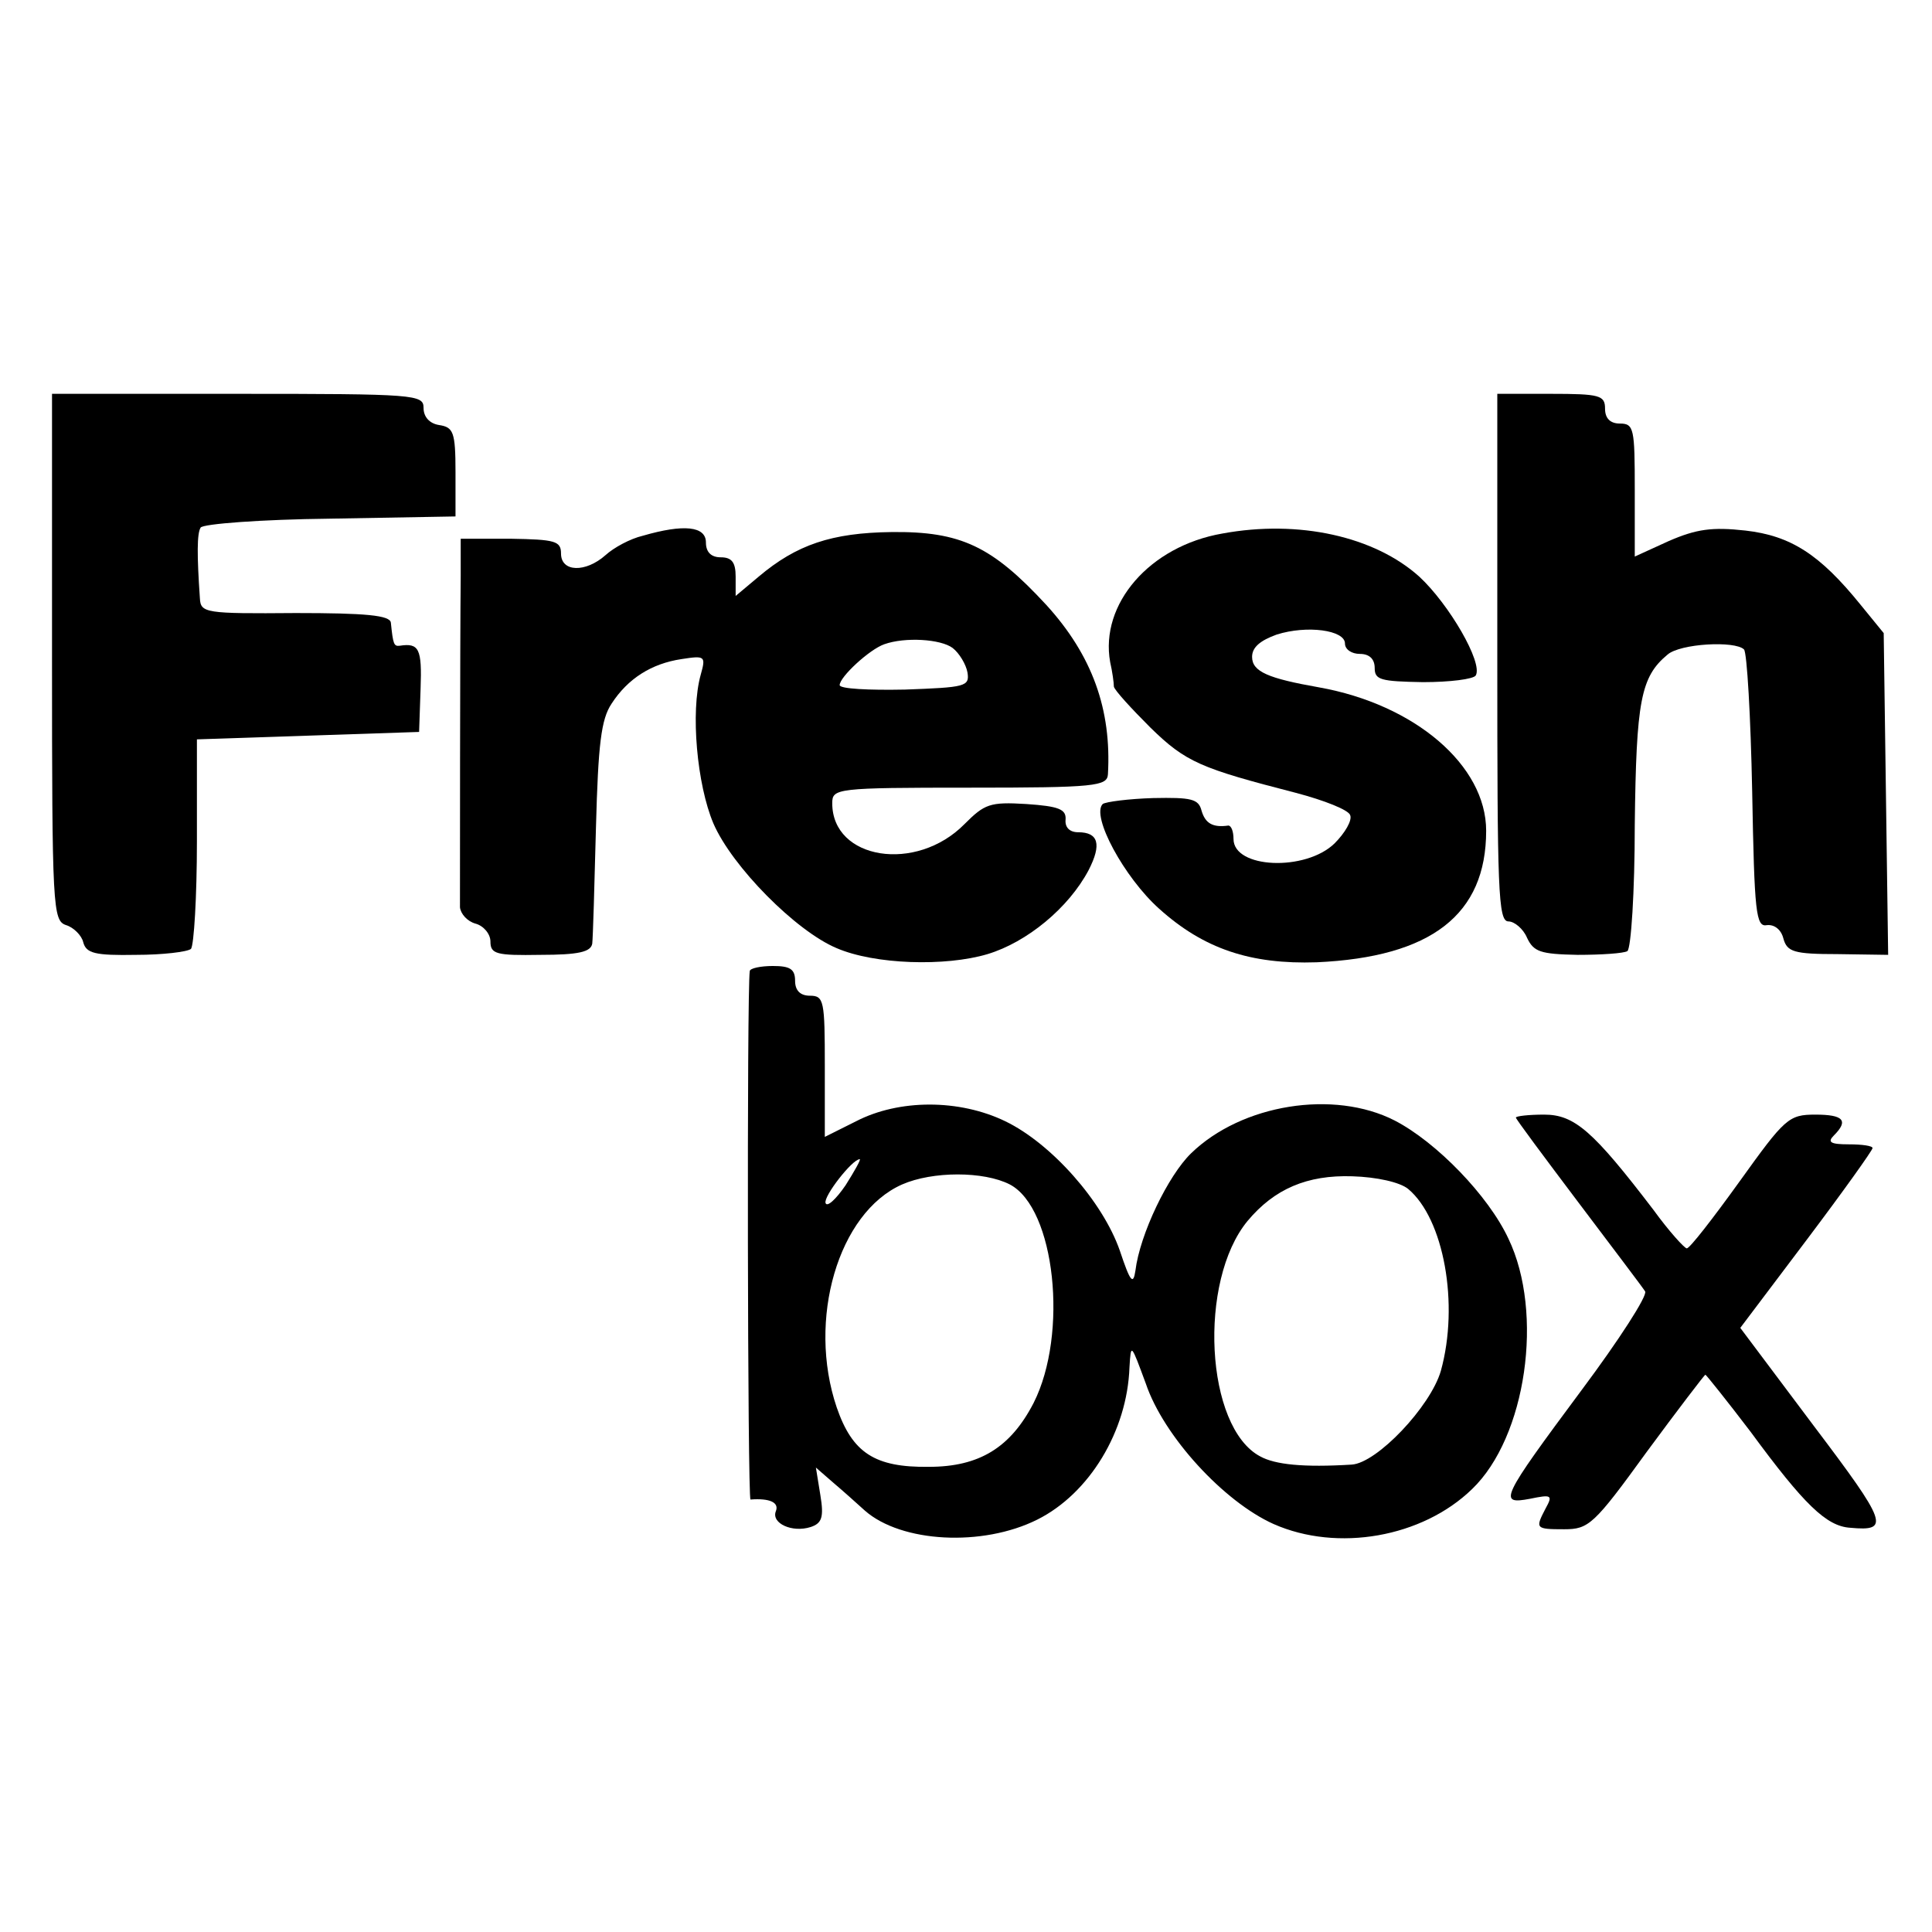
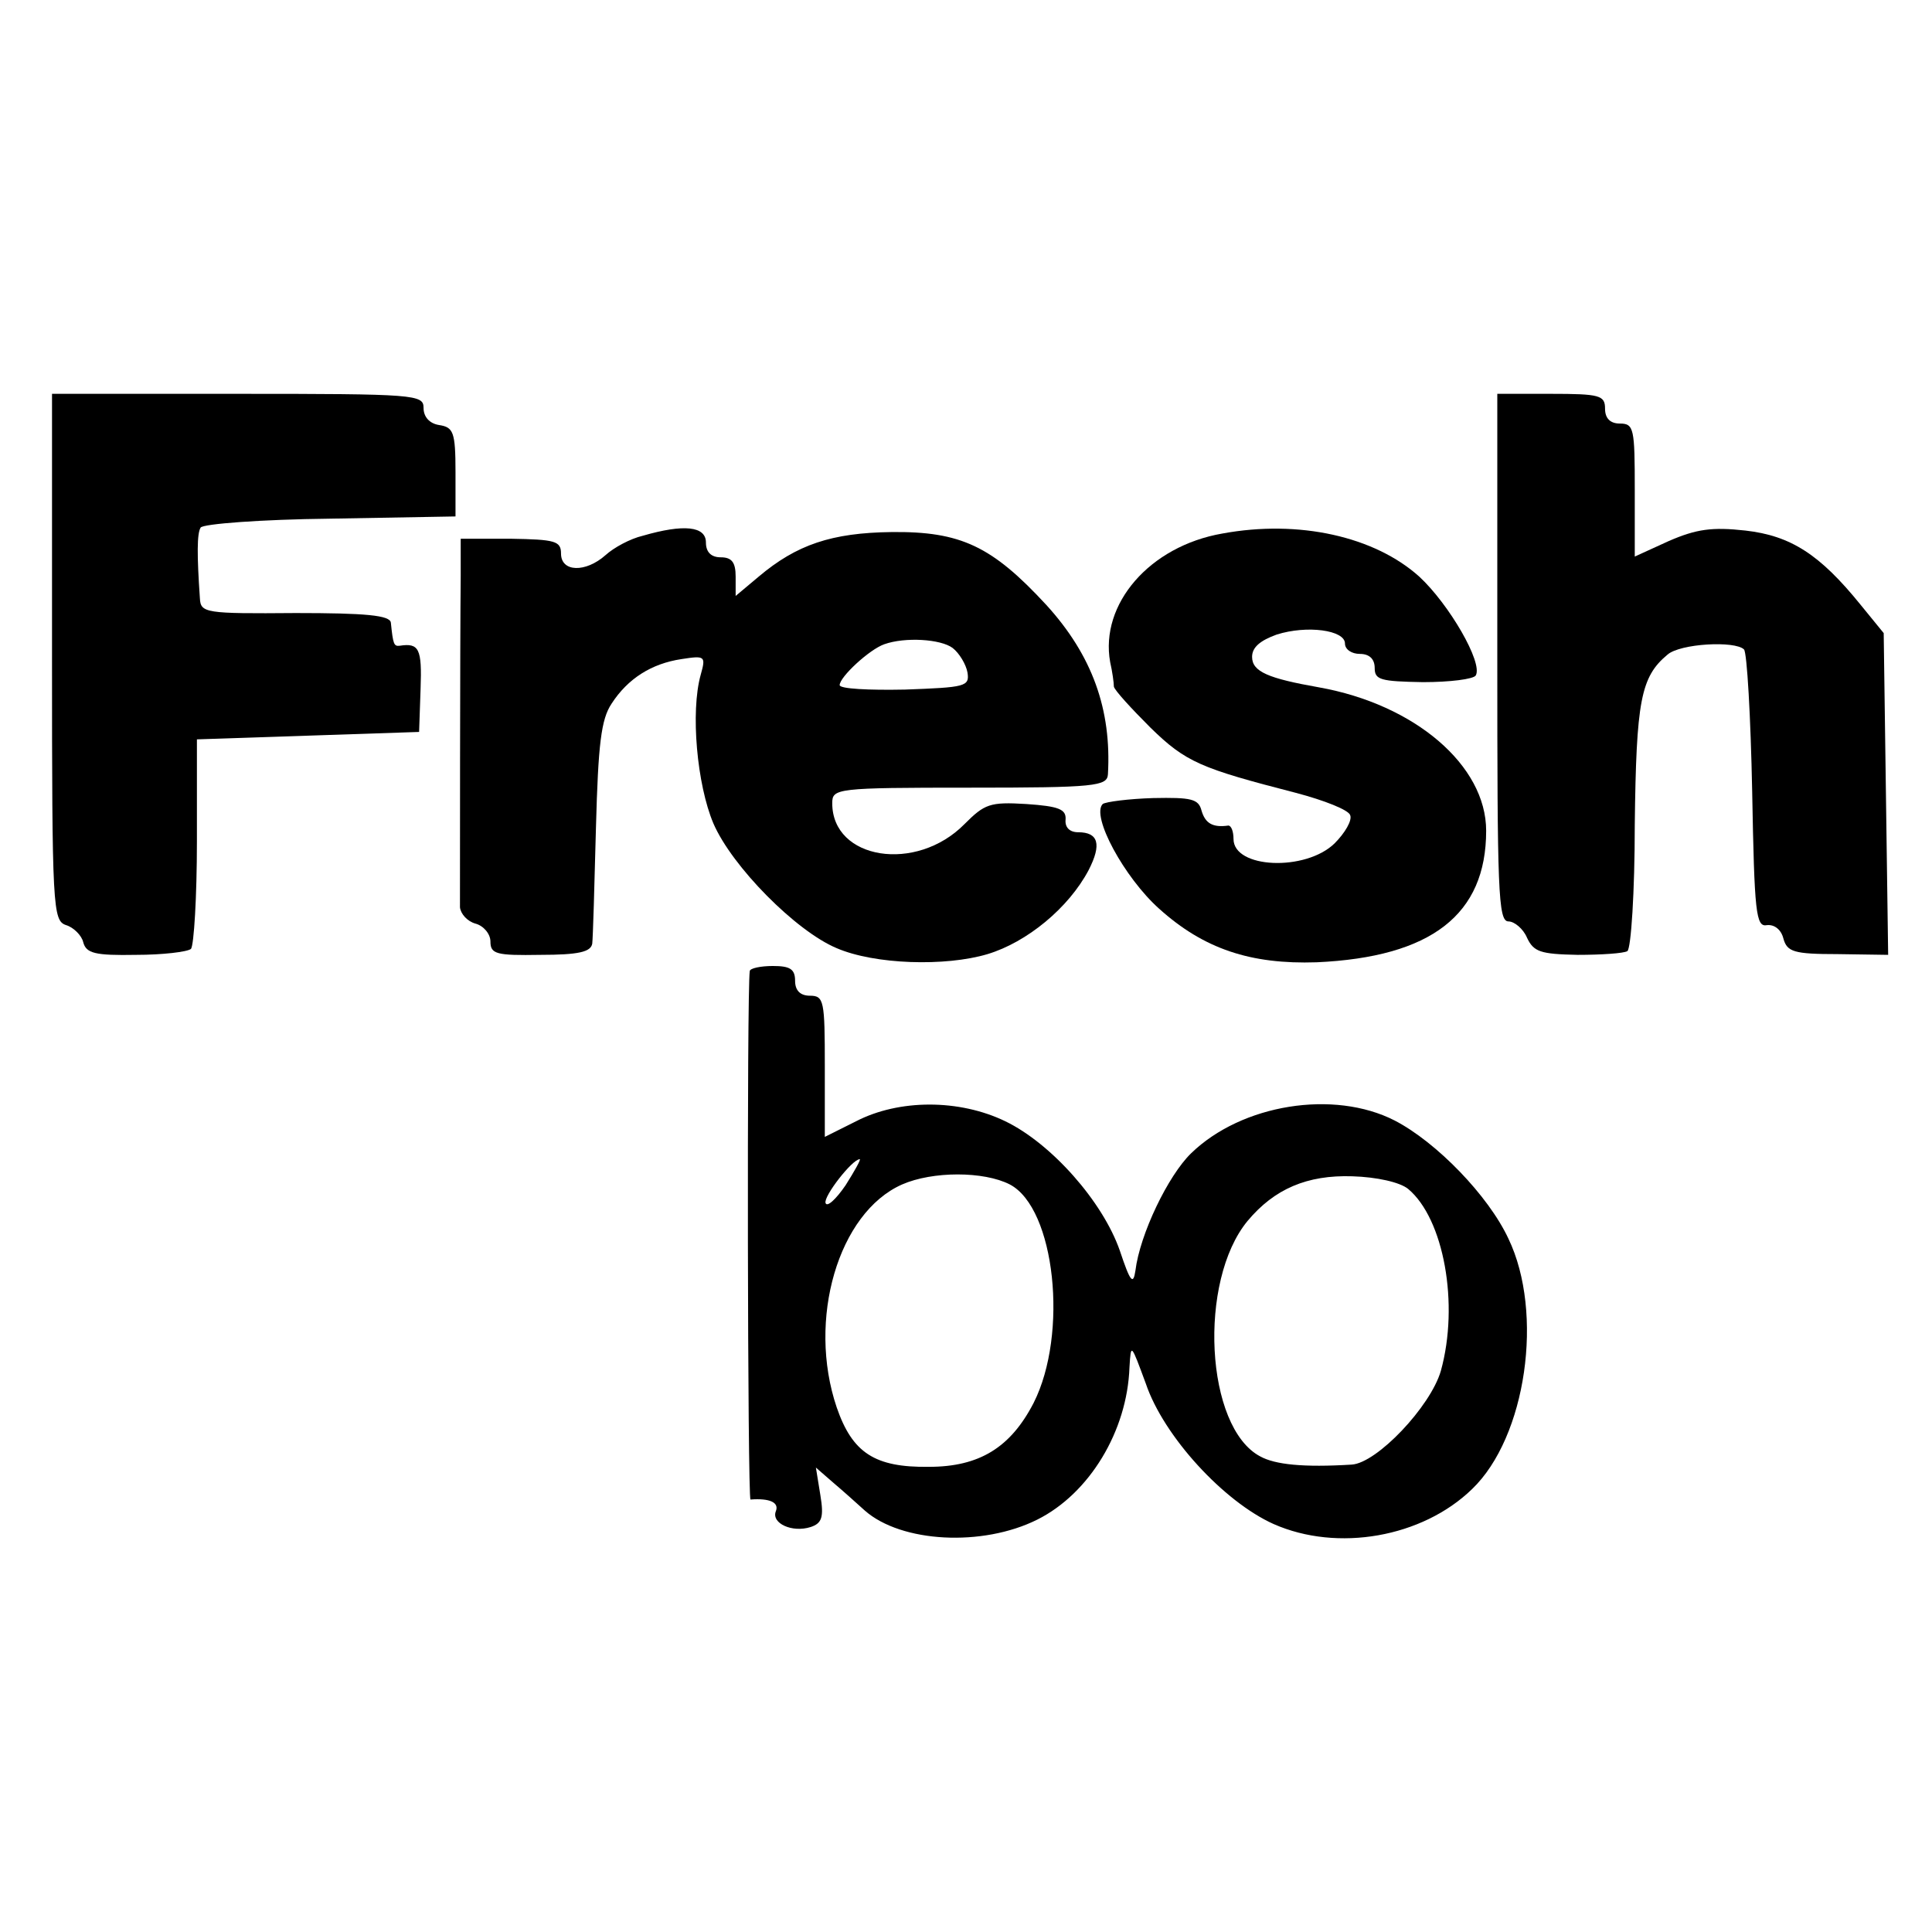
<svg xmlns="http://www.w3.org/2000/svg" version="1.0" width="260pt" height="260pt" viewBox="0 0 260 260" preserveAspectRatio="xMidYMid meet">
  <g transform="translate(0,260) scale(0.1,-0.1)" fill="#000000" stroke="none">
    <path d="M70 1716 c0 -339 1 -355 19 -361 10 -3 21 -14 23 -23 4 -15 16 -18 71 -17 36 0 69 4 74 8 4 5 8 70 8 145 l0 137 150 5 149 5 2 58 c2 54 -2 62 -28 58 -8 -1 -9 2 -12 31 -1 10 -34 13 -128 13 -122 -1 -128 0 -129 20 -4 58 -4 87 1 95 3 5 82 11 174 12 l169 3 0 60 c0 54 -3 60 -22 63 -13 2 -21 11 -21 23 0 18 -10 19 -250 19 l-250 0 0 -354z" />
    <path d="M2015 1715 c0 -313 1 -355 15 -355 8 0 20 -10 25 -22 9 -19 18 -22 68 -23 32 0 62 2 67 5 5 3 10 80 10 170 2 167 8 199 44 229 17 15 91 19 103 7 4 -4 9 -90 11 -191 3 -164 5 -183 20 -180 10 1 19 -6 22 -18 5 -18 14 -21 73 -21 l68 -1 -3 217 -3 216 -31 38 c-55 68 -94 93 -155 100 -45 5 -66 2 -103 -14 l-46 -21 0 90 c0 82 -1 89 -20 89 -13 0 -20 7 -20 20 0 18 -7 20 -73 20 l-72 0 0 -355z" />
    <path d="M865 1879 c-17 -4 -39 -16 -50 -26 -27 -24 -60 -23 -60 2 0 17 -8 19 -68 20 l-67 0 0 -50 c-1 -88 -1 -429 -1 -446 1 -9 10 -19 21 -22 11 -3 20 -14 20 -24 0 -17 8 -19 67 -18 52 0 68 4 70 15 1 8 3 78 5 156 3 113 7 146 21 167 22 34 54 54 94 60 32 5 33 4 26 -21 -14 -50 -5 -148 17 -200 25 -58 111 -145 166 -168 51 -22 146 -25 203 -8 53 16 109 62 136 113 18 35 13 51 -14 51 -12 0 -18 7 -17 17 1 14 -9 18 -53 21 -49 3 -56 0 -83 -27 -65 -66 -178 -48 -178 28 0 20 5 21 185 21 169 0 185 2 186 18 5 87 -21 160 -83 228 -73 79 -115 99 -208 98 -81 -1 -128 -17 -179 -60 l-31 -26 0 26 c0 19 -5 26 -20 26 -13 0 -20 7 -20 20 0 22 -30 25 -85 9z m417 -151 c9 -7 18 -22 20 -33 3 -19 -3 -20 -84 -23 -49 -1 -88 1 -88 6 0 11 40 48 60 55 28 10 76 7 92 -5z" />
    <path d="M1645 1882 c-98 -17 -165 -95 -151 -173 3 -13 5 -28 5 -33 1 -5 23 -29 49 -55 48 -47 68 -55 196 -88 38 -10 71 -23 73 -30 3 -7 -7 -24 -21 -38 -39 -38 -136 -34 -136 6 0 10 -3 18 -7 18 -21 -3 -31 3 -36 20 -4 16 -14 18 -65 17 -33 -1 -64 -5 -68 -8 -16 -16 29 -99 76 -141 60 -54 123 -75 212 -72 154 7 228 64 228 177 0 88 -96 170 -225 193 -68 12 -90 21 -90 41 0 13 11 22 33 30 41 13 92 6 92 -12 0 -8 9 -14 20 -14 13 0 20 -7 20 -19 0 -16 8 -18 65 -19 36 0 68 4 71 9 10 17 -36 96 -76 133 -60 54 -162 77 -265 58z" />
    <path d="M1009 1293 c-4 -25 -3 -711 1 -711 26 2 39 -4 34 -16 -6 -16 22 -29 47 -21 15 5 18 13 13 43 l-6 37 23 -20 c13 -11 32 -28 43 -38 49 -43 158 -49 232 -12 70 35 121 119 124 205 2 33 2 32 22 -22 24 -71 105 -159 172 -189 86 -38 200 -18 267 47 73 70 97 237 49 337 -27 58 -97 130 -153 159 -82 42 -206 22 -274 -44 -31 -30 -69 -109 -75 -158 -3 -20 -7 -15 -21 27 -23 66 -92 144 -154 174 -62 30 -143 30 -201 0 l-42 -21 0 95 c0 88 -1 95 -20 95 -13 0 -20 7 -20 20 0 16 -7 20 -30 20 -16 0 -31 -3 -31 -7z m129 -288 c-13 -19 -25 -30 -27 -24 -3 9 36 59 46 59 2 0 -7 -16 -19 -35z m221 1 c61 -32 79 -201 32 -294 -31 -60 -73 -86 -141 -86 -73 -1 -103 19 -124 80 -40 118 2 262 88 300 41 18 110 18 145 0z m536 -6 c48 -40 69 -155 44 -245 -14 -48 -86 -124 -120 -126 -65 -4 -103 0 -123 11 -74 39 -84 236 -17 317 36 43 80 62 141 60 33 -1 64 -8 75 -17z" />
-     <path d="M2040 1096 c0 -2 38 -53 84 -114 46 -61 87 -115 90 -120 3 -6 -35 -65 -85 -132 -110 -148 -113 -155 -70 -147 29 6 31 5 21 -13 -14 -27 -14 -28 25 -28 33 0 40 6 111 104 42 57 78 104 79 104 1 0 29 -35 61 -77 72 -98 102 -127 134 -129 54 -5 50 6 -49 137 l-99 132 89 118 c49 65 89 121 89 124 0 3 -14 5 -32 5 -25 0 -29 3 -20 12 20 20 13 28 -25 28 -36 0 -41 -5 -102 -90 -36 -50 -67 -90 -71 -90 -3 0 -24 23 -45 52 -81 106 -106 128 -147 128 -21 0 -38 -2 -38 -4z" />
  </g>
</svg>